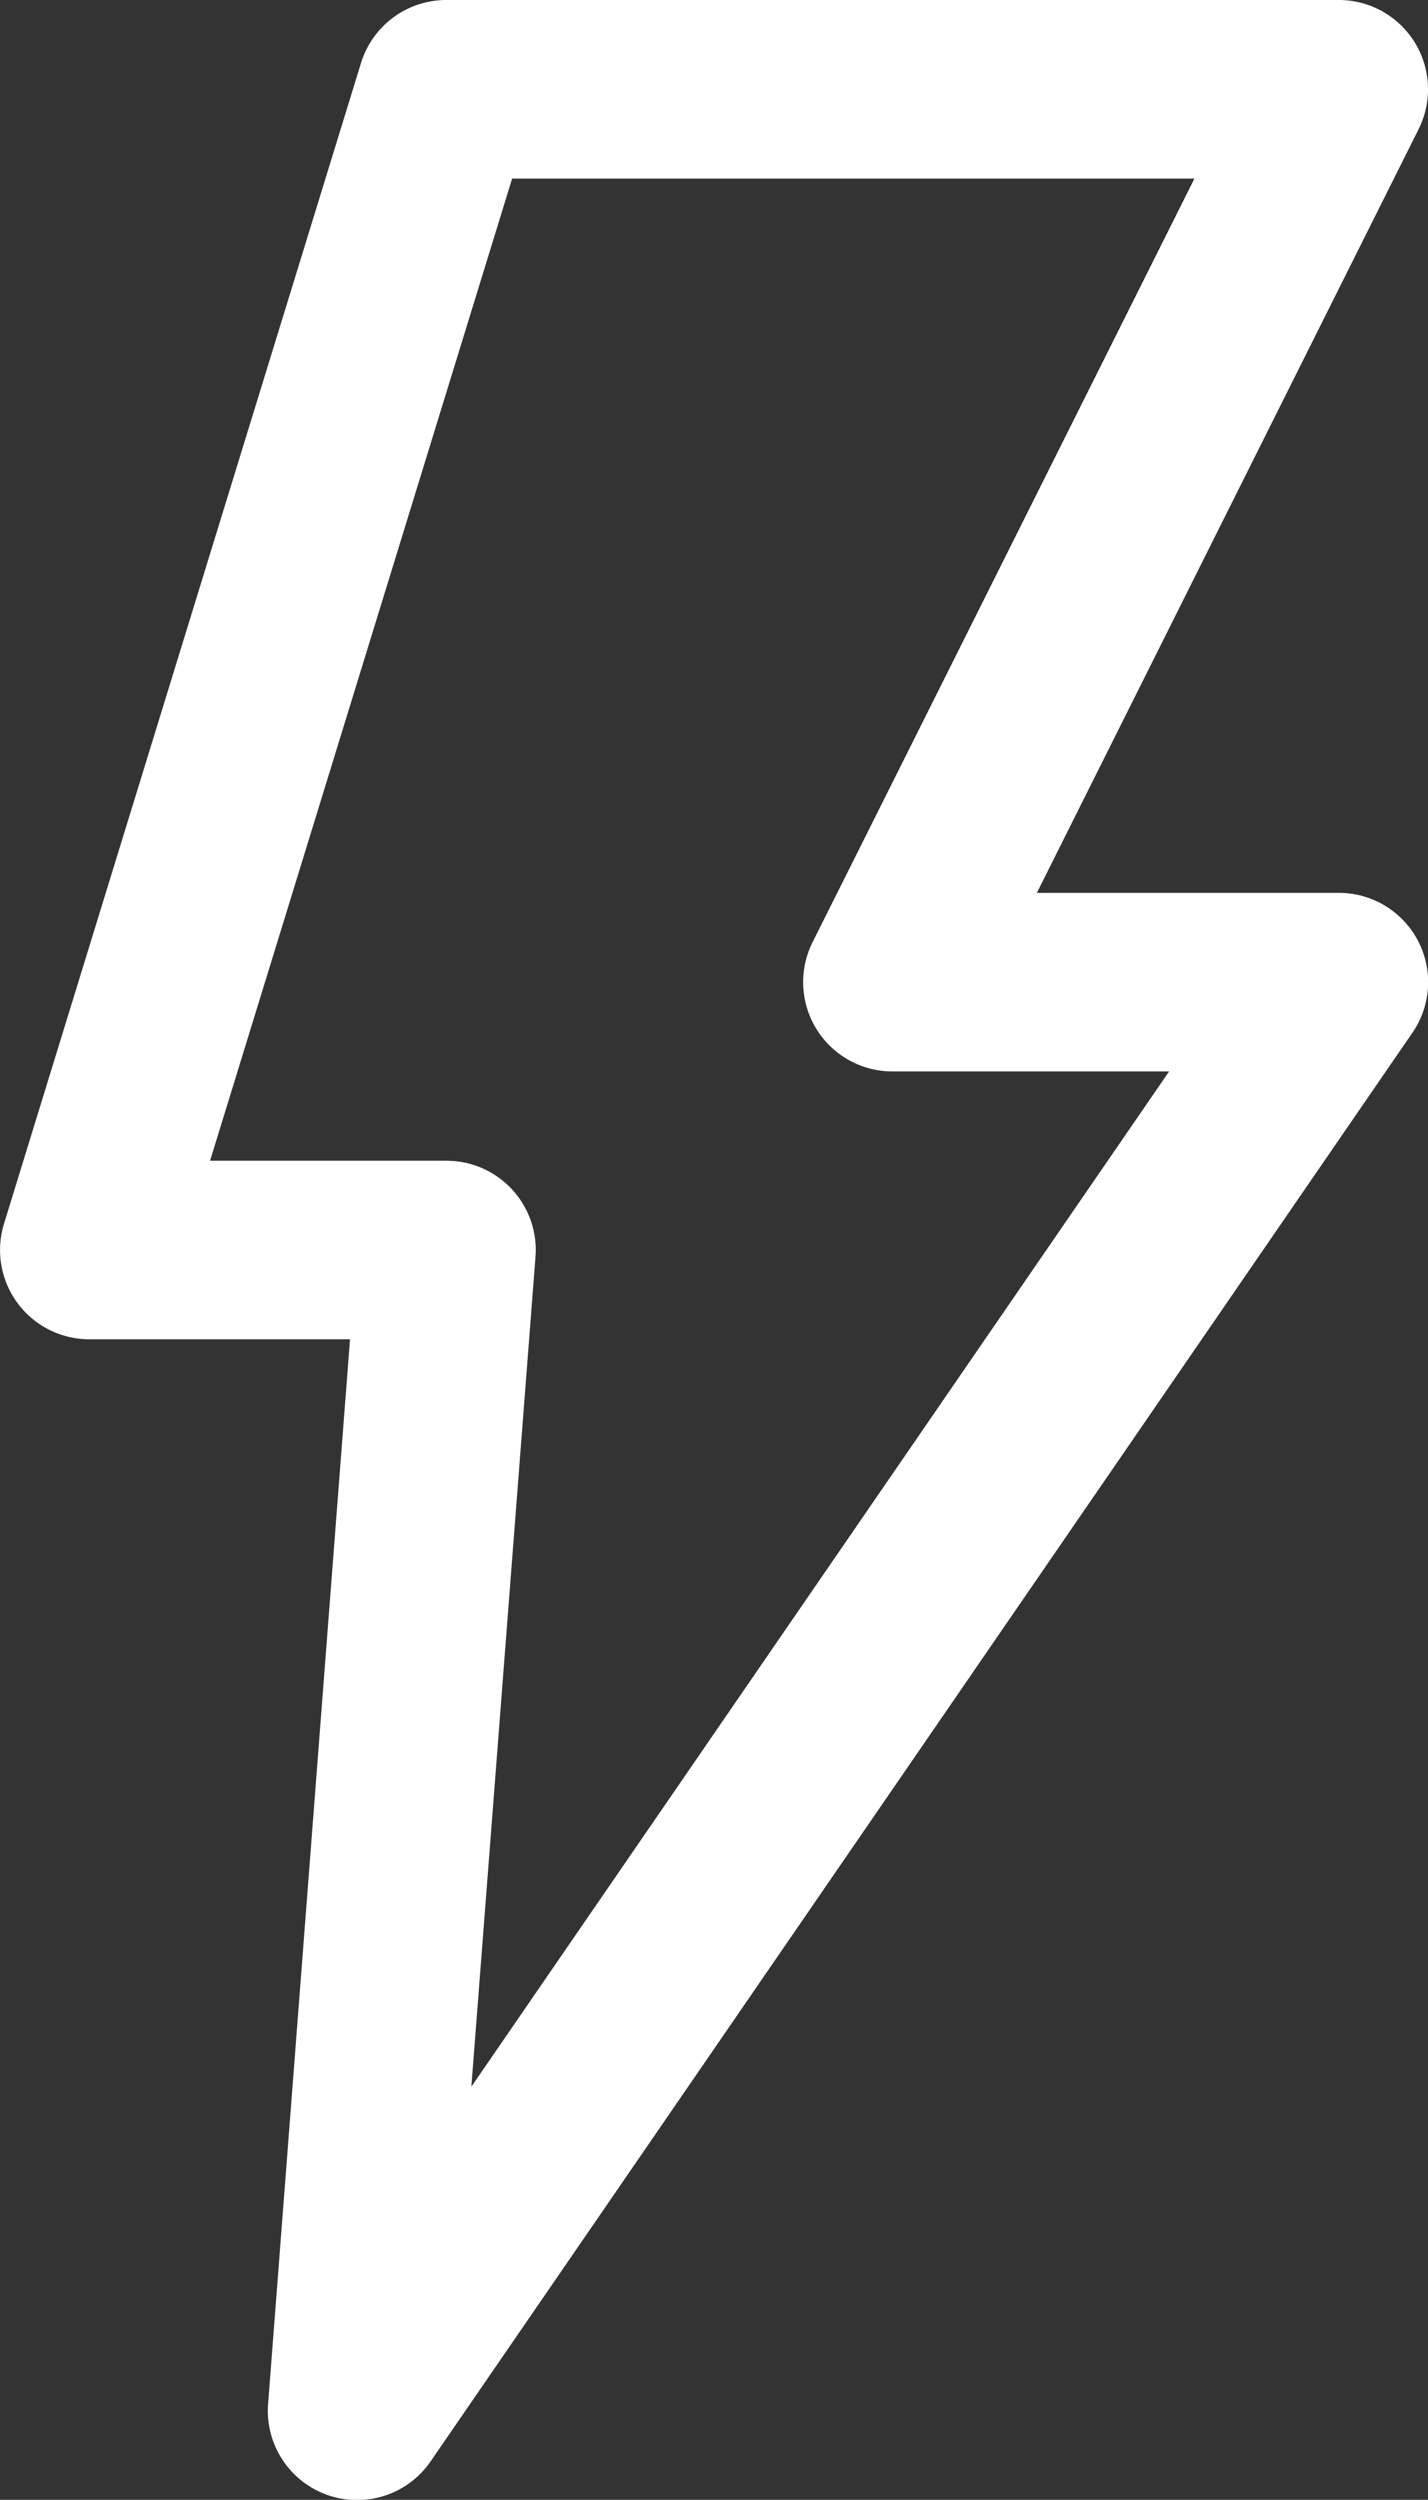
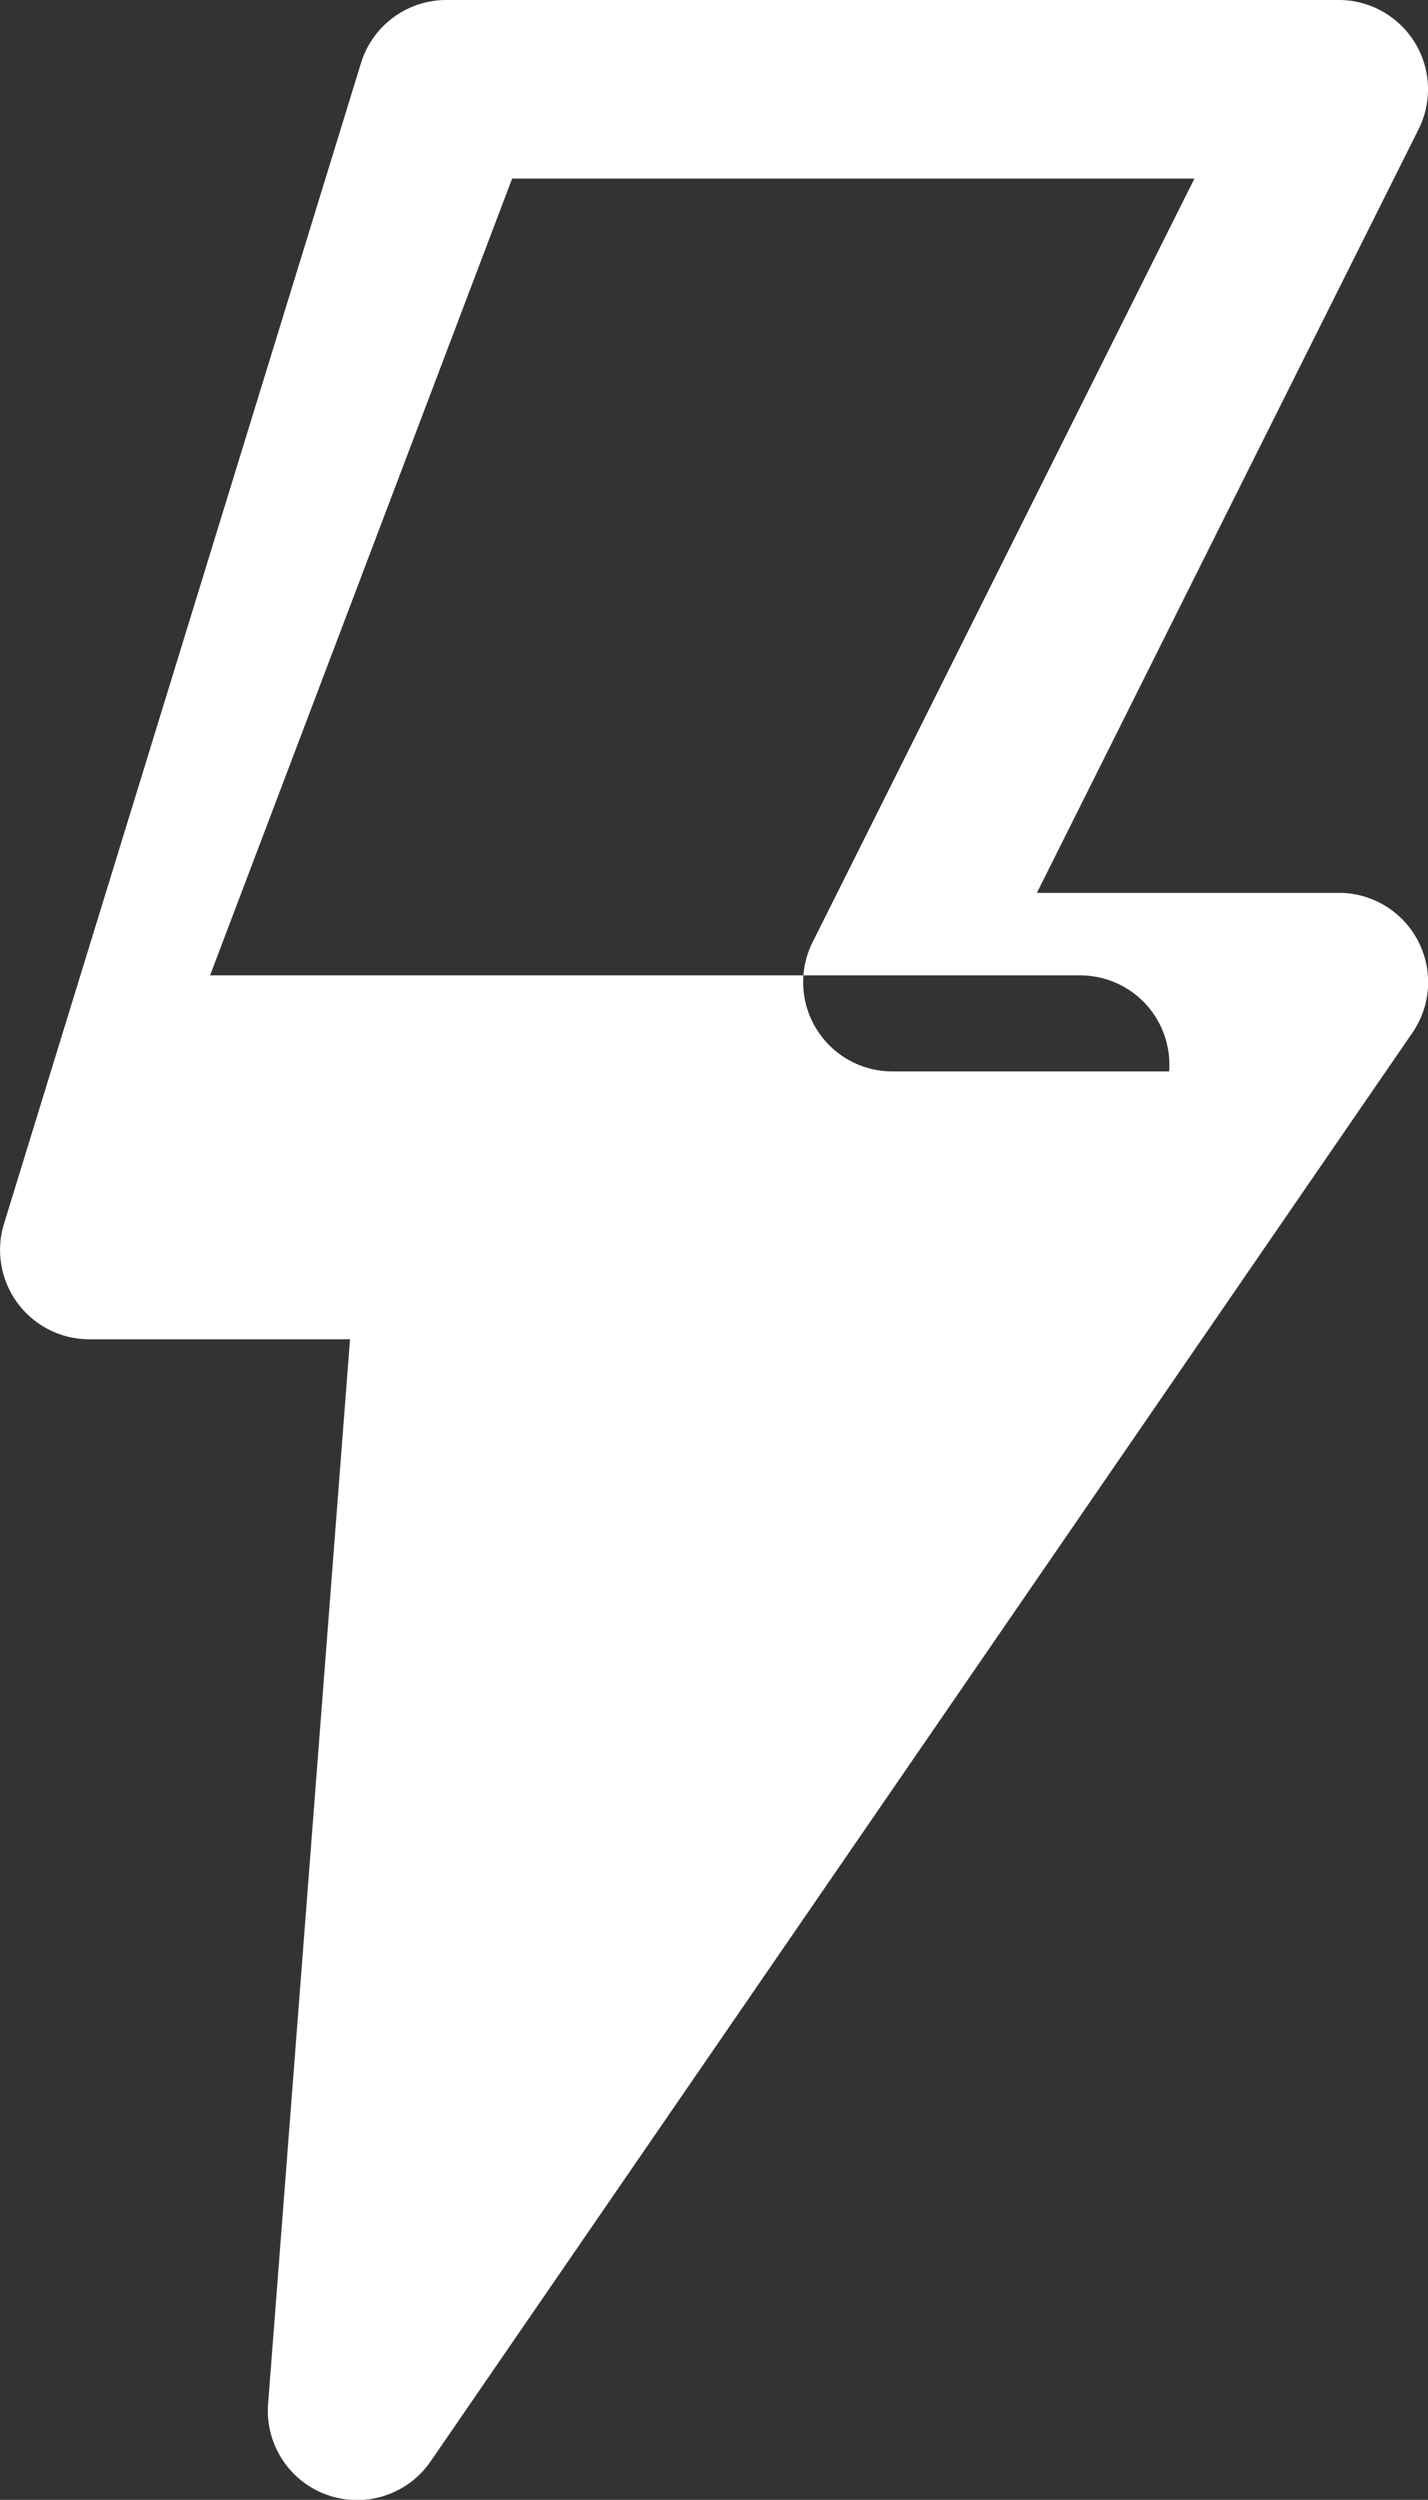
<svg xmlns="http://www.w3.org/2000/svg" id="a16f742e-1b2a-4c70-9500-182cd30a4092" data-name="svg5" viewBox="0 0 256 447.97">
  <rect x="0" y="0" width="256" height="447.97" fill="#333333" stroke="none" />
  <defs>
    <style>
      .e2f5bdb4-2f93-49f4-983f-a50aa877241b {
        fill: #fff;
        fill-rule: evenodd;
      }
    </style>
  </defs>
  <g id="bbf31e20-98be-487b-99a0-2a6cb6ee9628" data-name="layer1">
-     <path id="b77946e6-ec77-4a20-944e-24993a8390fa" data-name="rect1995" class="e2f5bdb4-2f93-49f4-983f-a50aa877241b" d="M208,32.19a16,16,0,0,0-15.28,11.29l-64,208A16,16,0,0,0,144,272.19h46.75L176.06,463a16,16,0,0,0,29.13,10.28l176-256A16,16,0,0,0,368,192.19H313.88L382.31,55.35A16,16,0,0,0,368,32.19Zm11.81,32H342.13L273.69,201A16,16,0,0,0,288,224.19h49.59L212.5,406.13,224,257.41a16,16,0,0,0-14.74-17.17c-.41,0-.82-.05-1.23-.05H165.66Z" transform="translate(-128 -32.19)" />
+     <path id="b77946e6-ec77-4a20-944e-24993a8390fa" data-name="rect1995" class="e2f5bdb4-2f93-49f4-983f-a50aa877241b" d="M208,32.19a16,16,0,0,0-15.28,11.29l-64,208A16,16,0,0,0,144,272.19h46.75L176.06,463a16,16,0,0,0,29.13,10.28l176-256A16,16,0,0,0,368,192.19H313.88L382.31,55.35A16,16,0,0,0,368,32.19Zm11.81,32H342.13L273.69,201A16,16,0,0,0,288,224.19h49.59a16,16,0,0,0-14.74-17.17c-.41,0-.82-.05-1.23-.05H165.66Z" transform="translate(-128 -32.19)" />
  </g>
</svg>